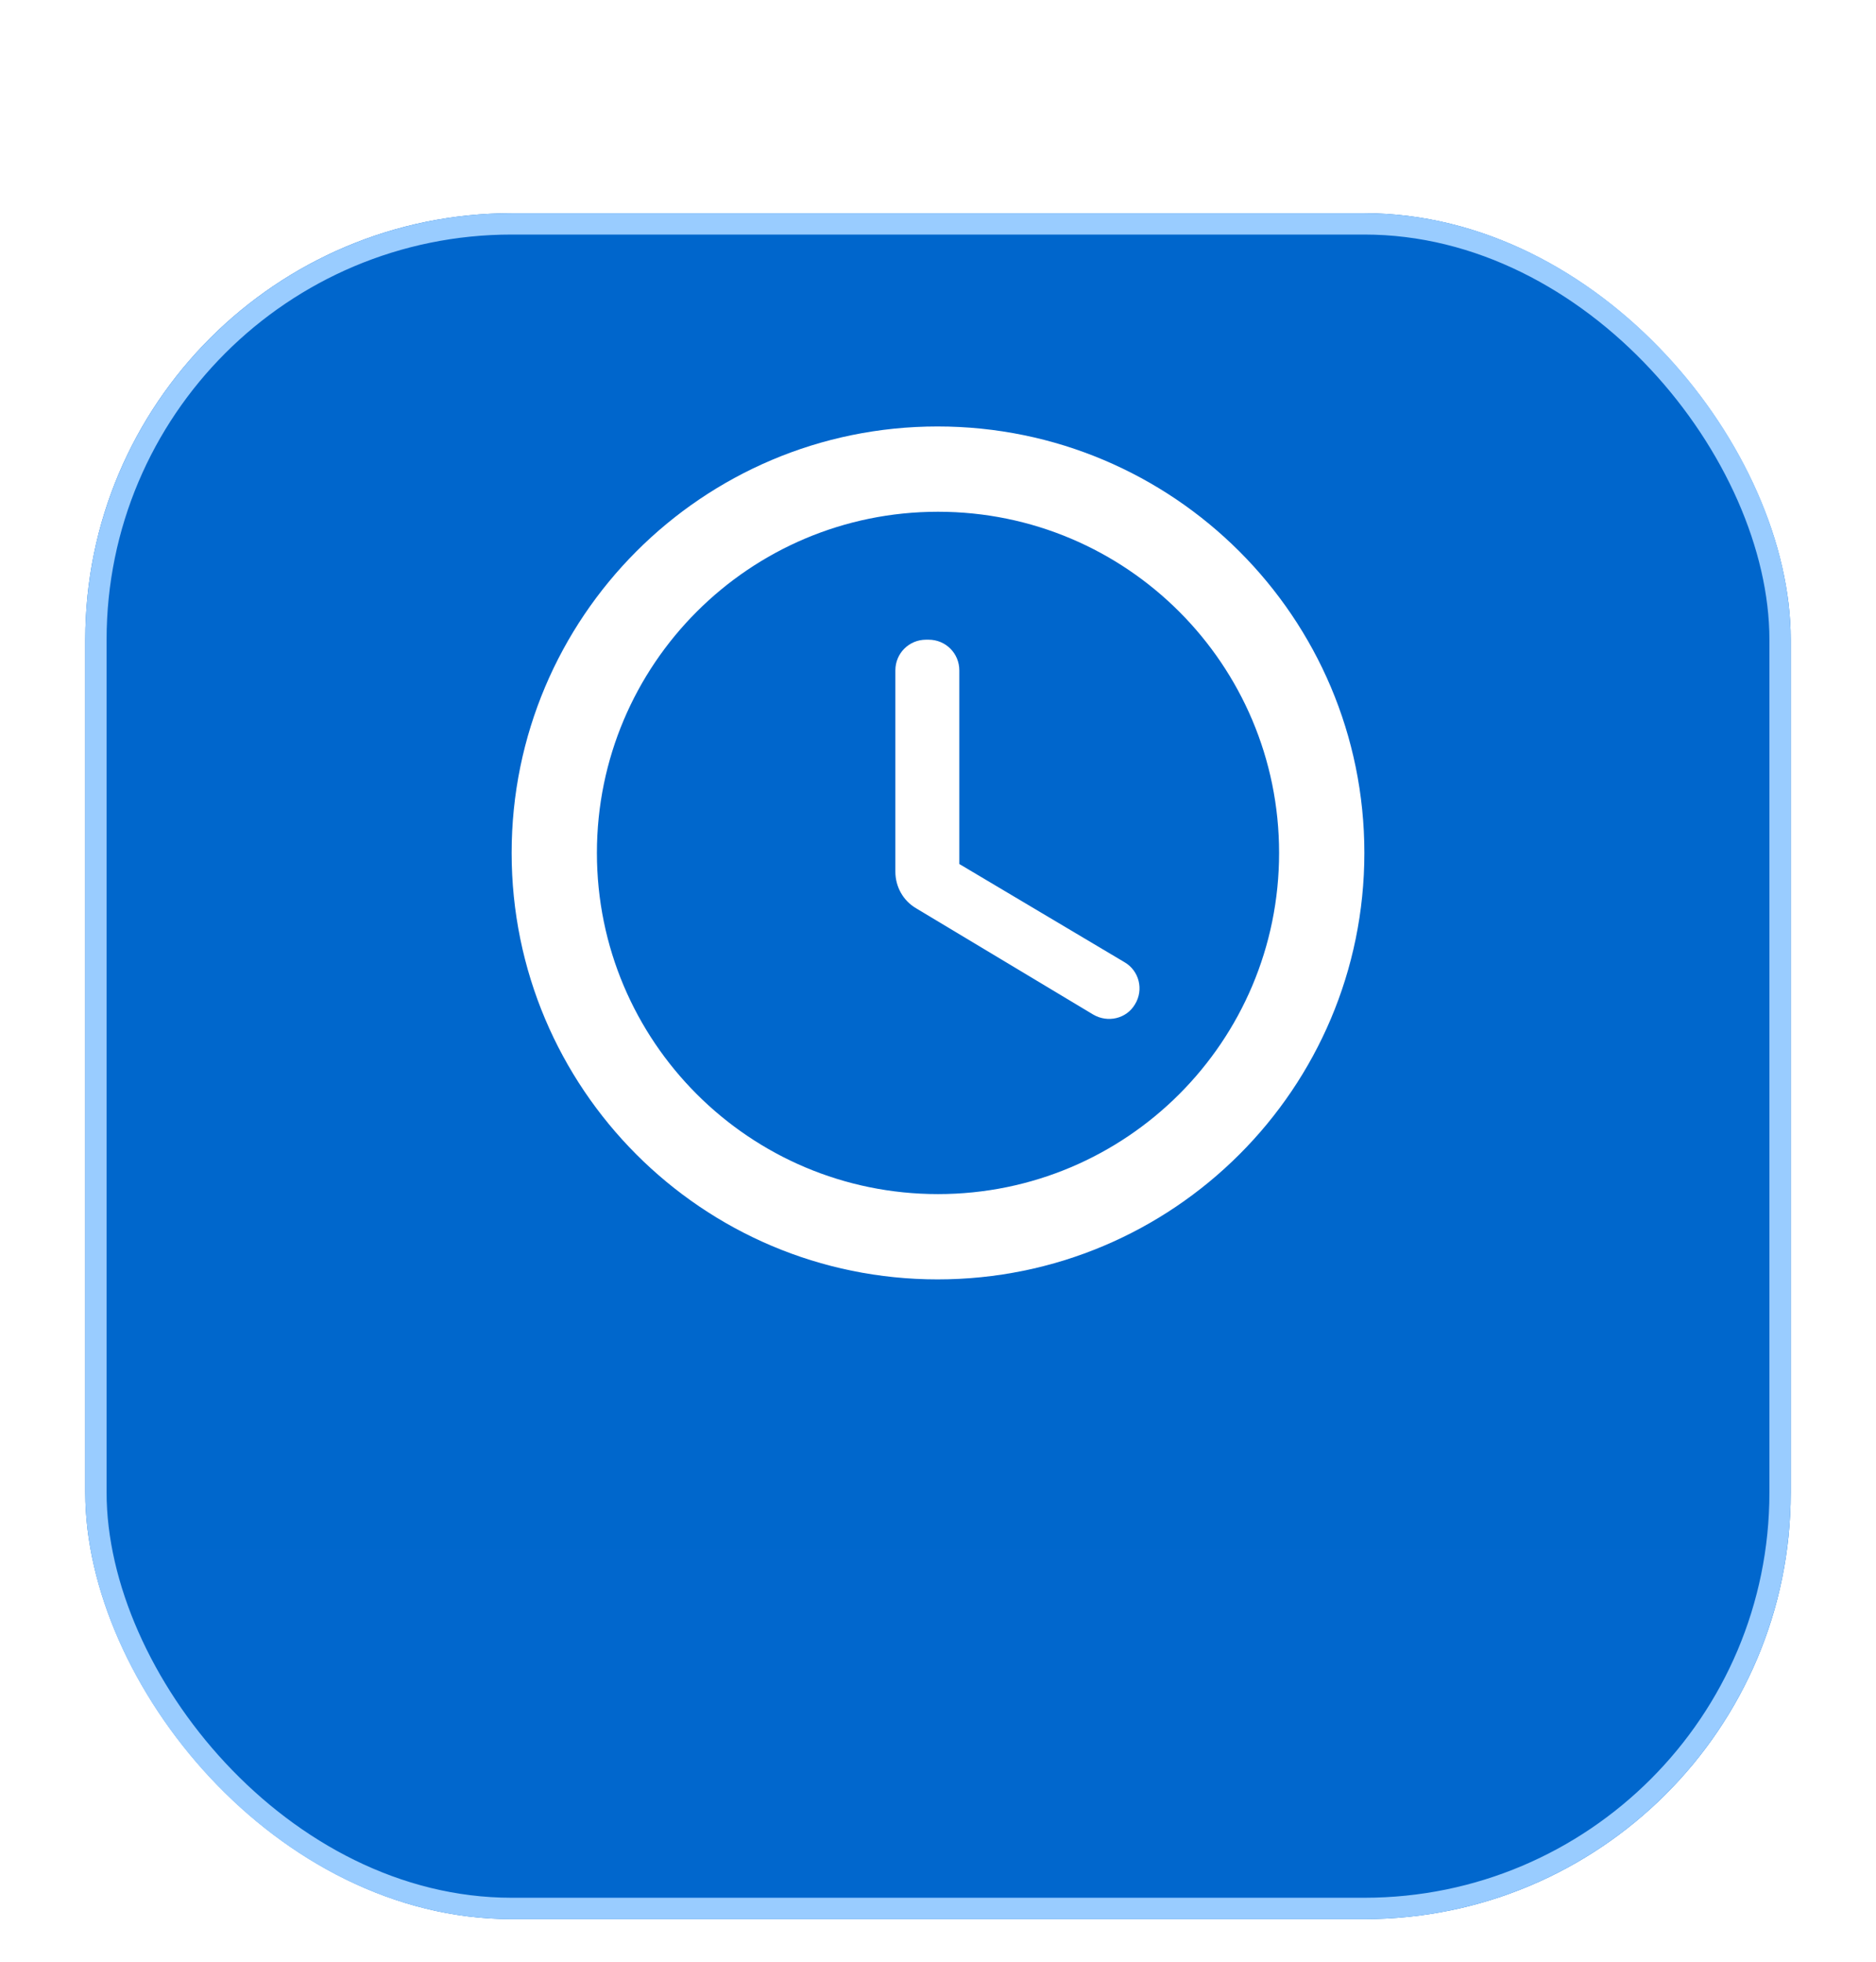
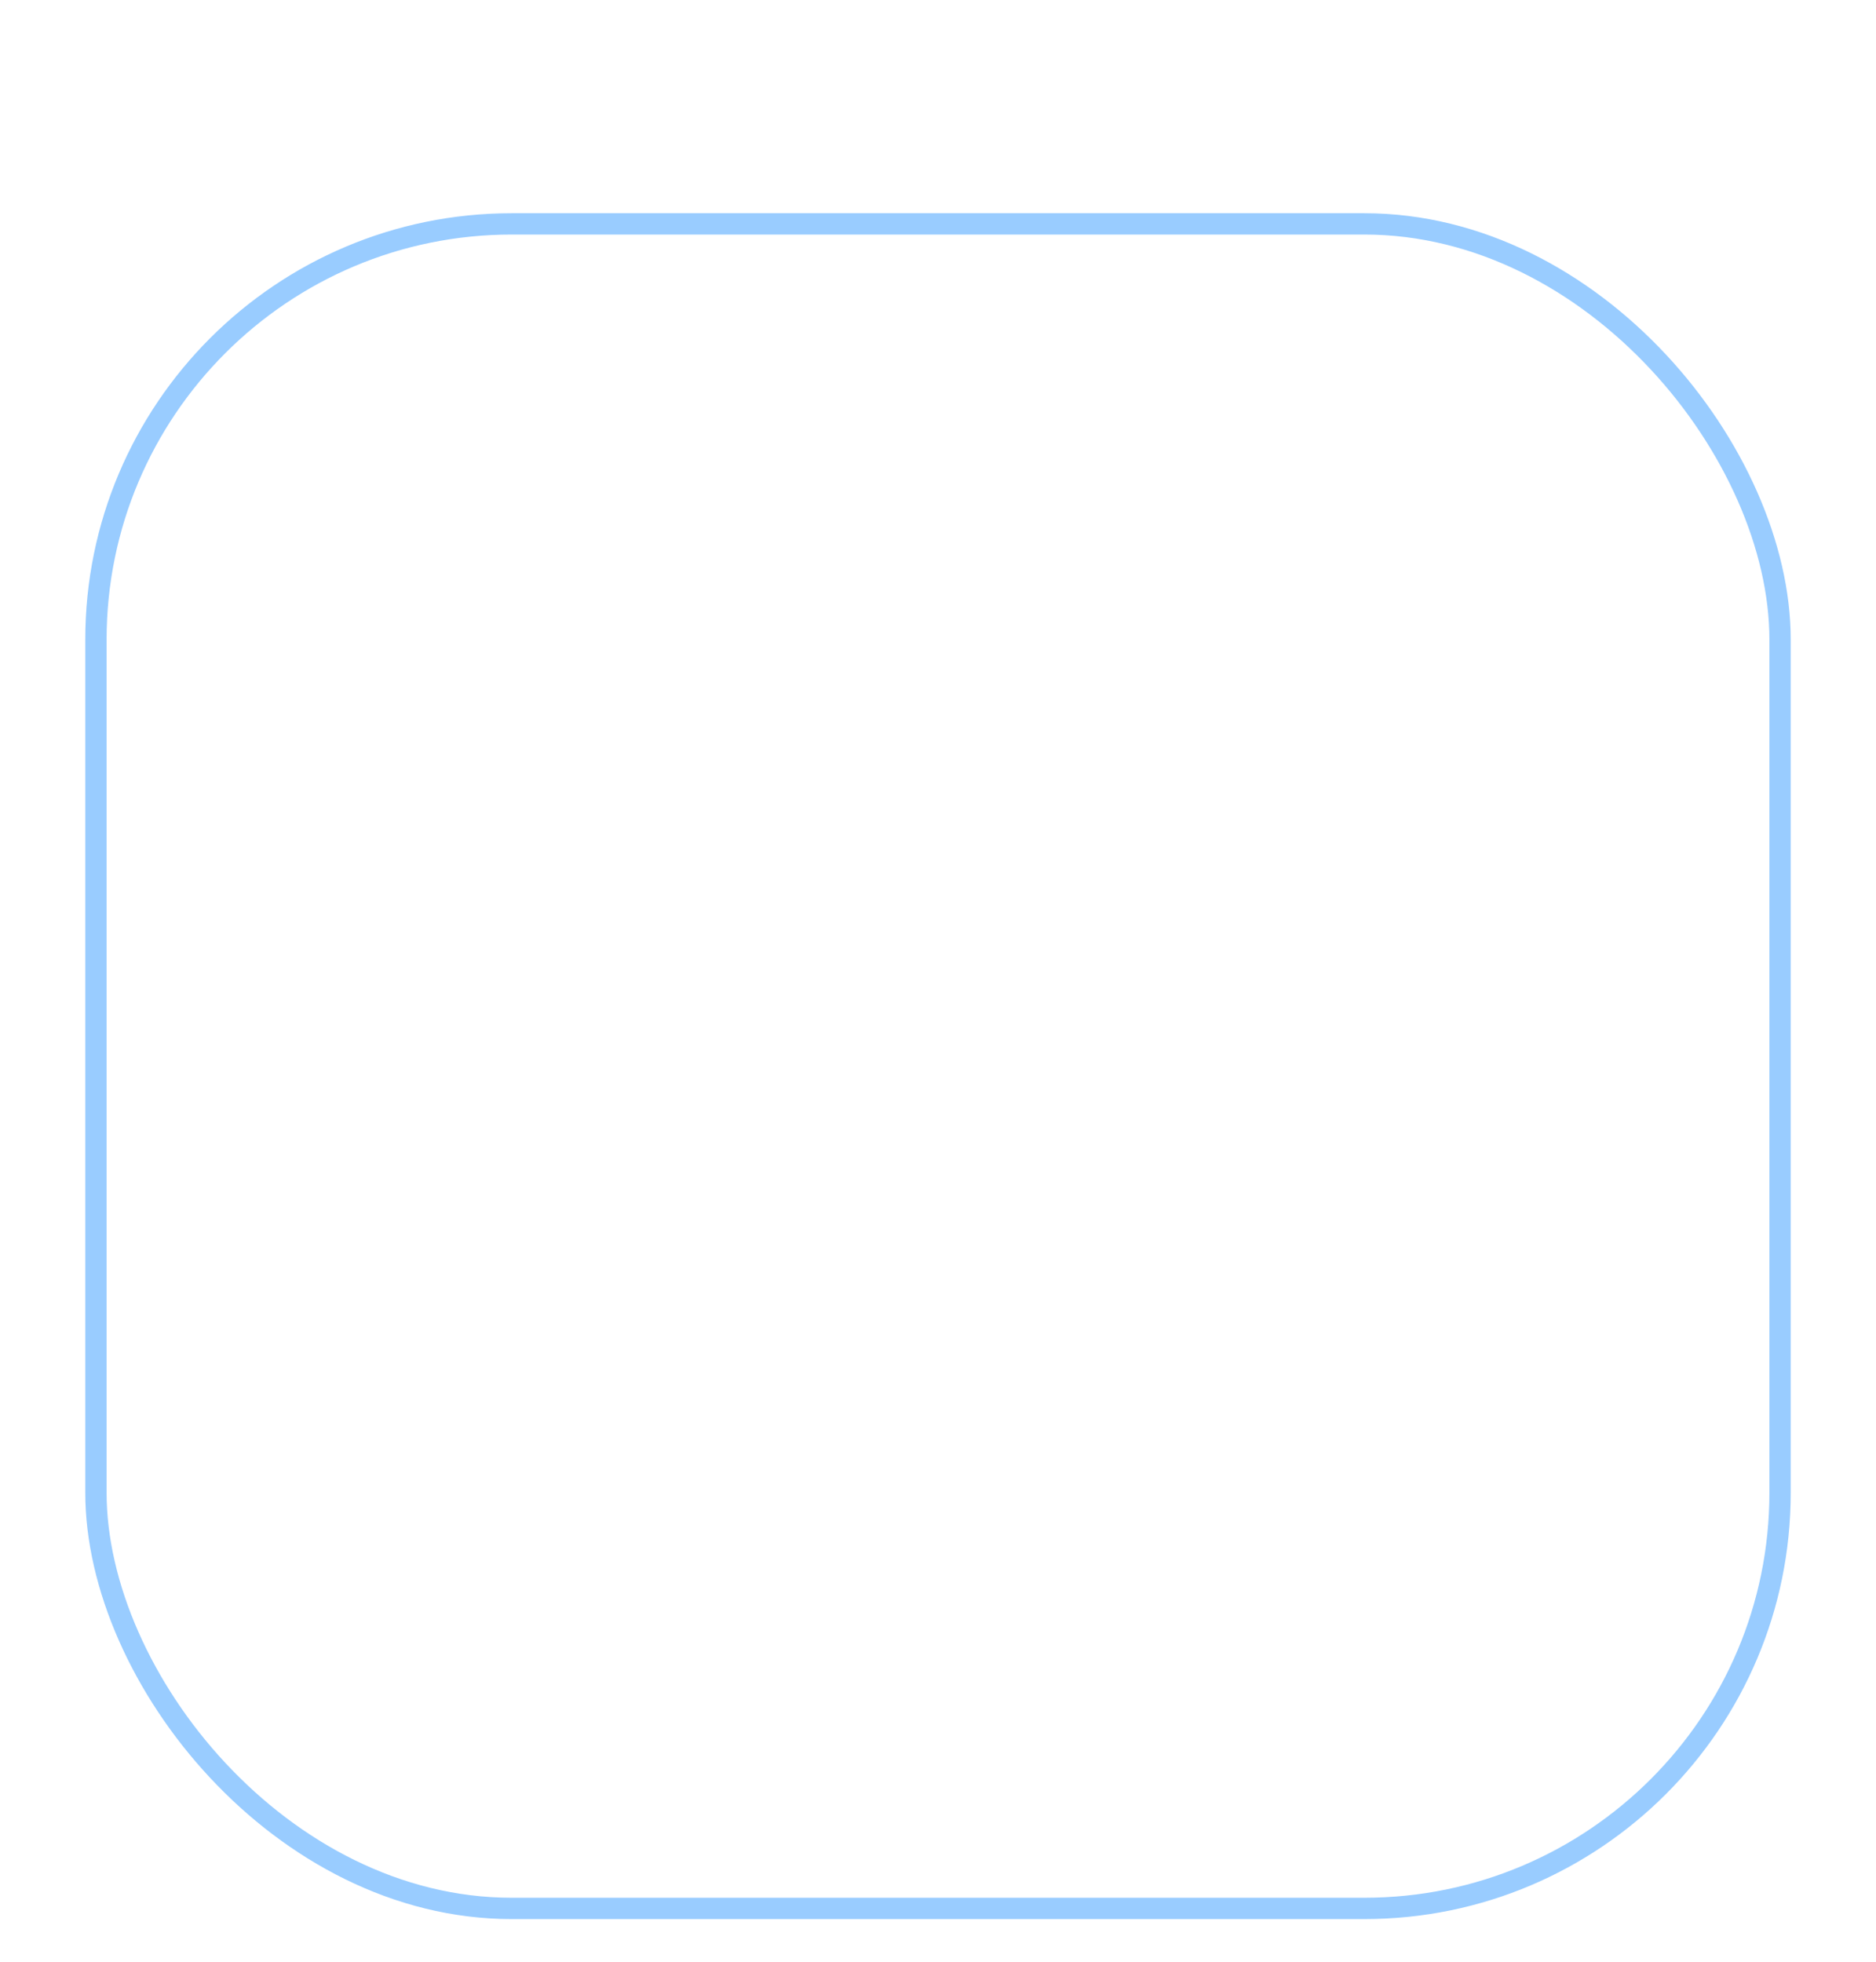
<svg xmlns="http://www.w3.org/2000/svg" width="88" height="92" viewBox="0 0 88 92" fill="none">
  <g filter="url(#filter0_dd_227_177)">
-     <rect x="4" width="80" height="80" rx="20" fill="url(#paint0_linear_227_177)" />
    <rect x="4.5" y="0.5" width="79" height="79" rx="19.5" stroke="#99CCFF" />
  </g>
  <g filter="url(#filter1_i_227_177)">
-     <path d="M43.98 20C32.94 20 24 28.96 24 40C24 51.04 32.94 60 43.98 60C55.04 60 64 51.04 64 40C64 28.96 55.04 20 43.98 20ZM44 56C35.16 56 28 48.84 28 40C28 31.16 35.16 24 44 24C52.84 24 60 31.16 60 40C60 48.84 52.84 56 44 56ZM43.56 30H43.44C42.64 30 42 30.64 42 31.44V40.88C42 41.58 42.36 42.24 42.98 42.6L51.28 47.58C51.96 47.98 52.84 47.78 53.24 47.1C53.66 46.42 53.44 45.52 52.74 45.12L45 40.52V31.44C45 30.64 44.36 30 43.56 30Z" fill="white" />
-   </g>
+     </g>
  <defs>
    <filter id="filter0_dd_227_177" x="0" y="0" width="88" height="92" filterUnits="SpaceOnUse" color-interpolation-filters="sRGB">
      <feFlood flood-opacity="0" result="BackgroundImageFix" />
      <feColorMatrix in="SourceAlpha" type="matrix" values="0 0 0 0 0 0 0 0 0 0 0 0 0 0 0 0 0 0 127 0" result="hardAlpha" />
      <feMorphology radius="12" operator="erode" in="SourceAlpha" result="effect1_dropShadow_227_177" />
      <feOffset dy="8" />
      <feGaussianBlur stdDeviation="8" />
      <feComposite in2="hardAlpha" operator="out" />
      <feColorMatrix type="matrix" values="0 0 0 0 0 0 0 0 0 0 0 0 0 0 0 0 0 0 0.75 0" />
      <feBlend mode="normal" in2="BackgroundImageFix" result="effect1_dropShadow_227_177" />
      <feColorMatrix in="SourceAlpha" type="matrix" values="0 0 0 0 0 0 0 0 0 0 0 0 0 0 0 0 0 0 127 0" result="hardAlpha" />
      <feMorphology radius="4" operator="erode" in="SourceAlpha" result="effect2_dropShadow_227_177" />
      <feOffset dy="2" />
      <feGaussianBlur stdDeviation="2" />
      <feComposite in2="hardAlpha" operator="out" />
      <feColorMatrix type="matrix" values="0 0 0 0 0 0 0 0 0 0 0 0 0 0 0 0 0 0 0.5 0" />
      <feBlend mode="normal" in2="effect1_dropShadow_227_177" result="effect2_dropShadow_227_177" />
      <feBlend mode="normal" in="SourceGraphic" in2="effect2_dropShadow_227_177" result="shape" />
    </filter>
    <filter id="filter1_i_227_177" x="24" y="20" width="40" height="40" filterUnits="SpaceOnUse" color-interpolation-filters="sRGB">
      <feFlood flood-opacity="0" result="BackgroundImageFix" />
      <feBlend mode="normal" in="SourceGraphic" in2="BackgroundImageFix" result="shape" />
      <feColorMatrix in="SourceAlpha" type="matrix" values="0 0 0 0 0 0 0 0 0 0 0 0 0 0 0 0 0 0 127 0" result="hardAlpha" />
      <feOffset />
      <feGaussianBlur stdDeviation="1" />
      <feComposite in2="hardAlpha" operator="arithmetic" k2="-1" k3="1" />
      <feColorMatrix type="matrix" values="0 0 0 0 0 0 0 0 0 0 0 0 0 0 0 0 0 0 0.15 0" />
      <feBlend mode="normal" in2="shape" result="effect1_innerShadow_227_177" />
    </filter>
    <linearGradient id="paint0_linear_227_177" x1="44" y1="0" x2="44" y2="80" gradientUnits="SpaceOnUse">
      <stop stop-color="#0066CC" />
      <stop offset="1" stop-color="#33DDFF" />
    </linearGradient>
  </defs>
</svg>